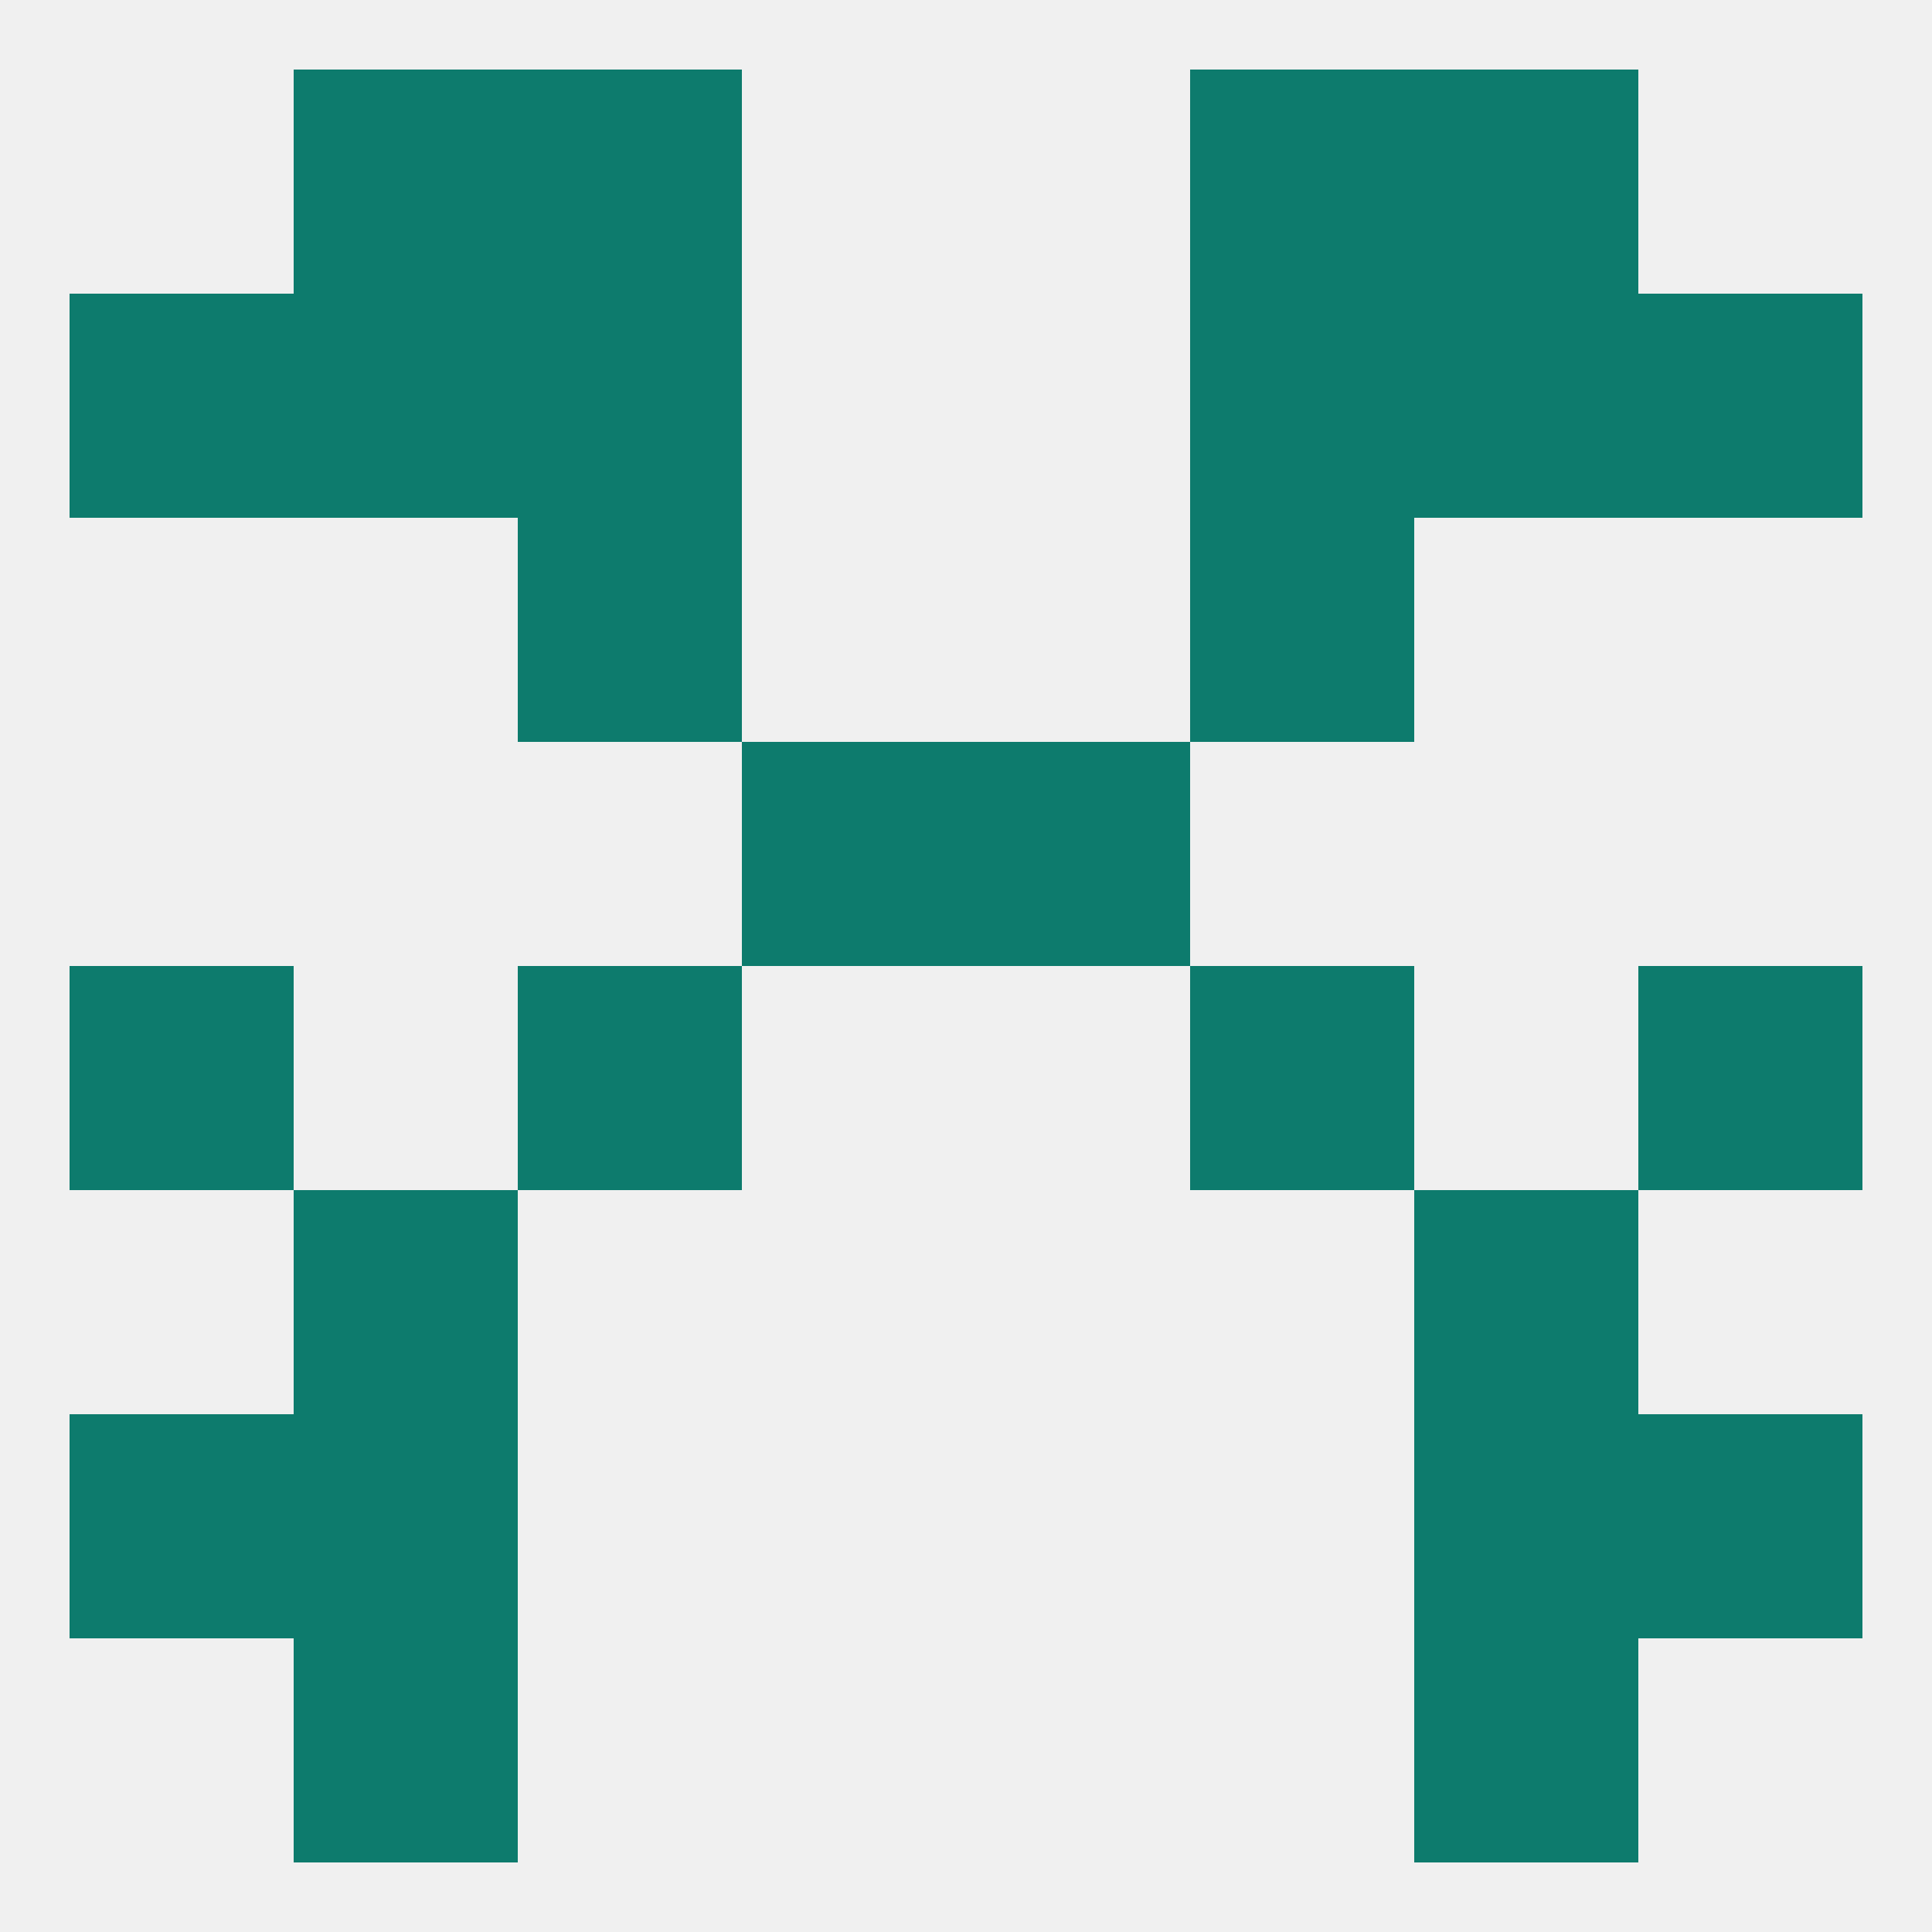
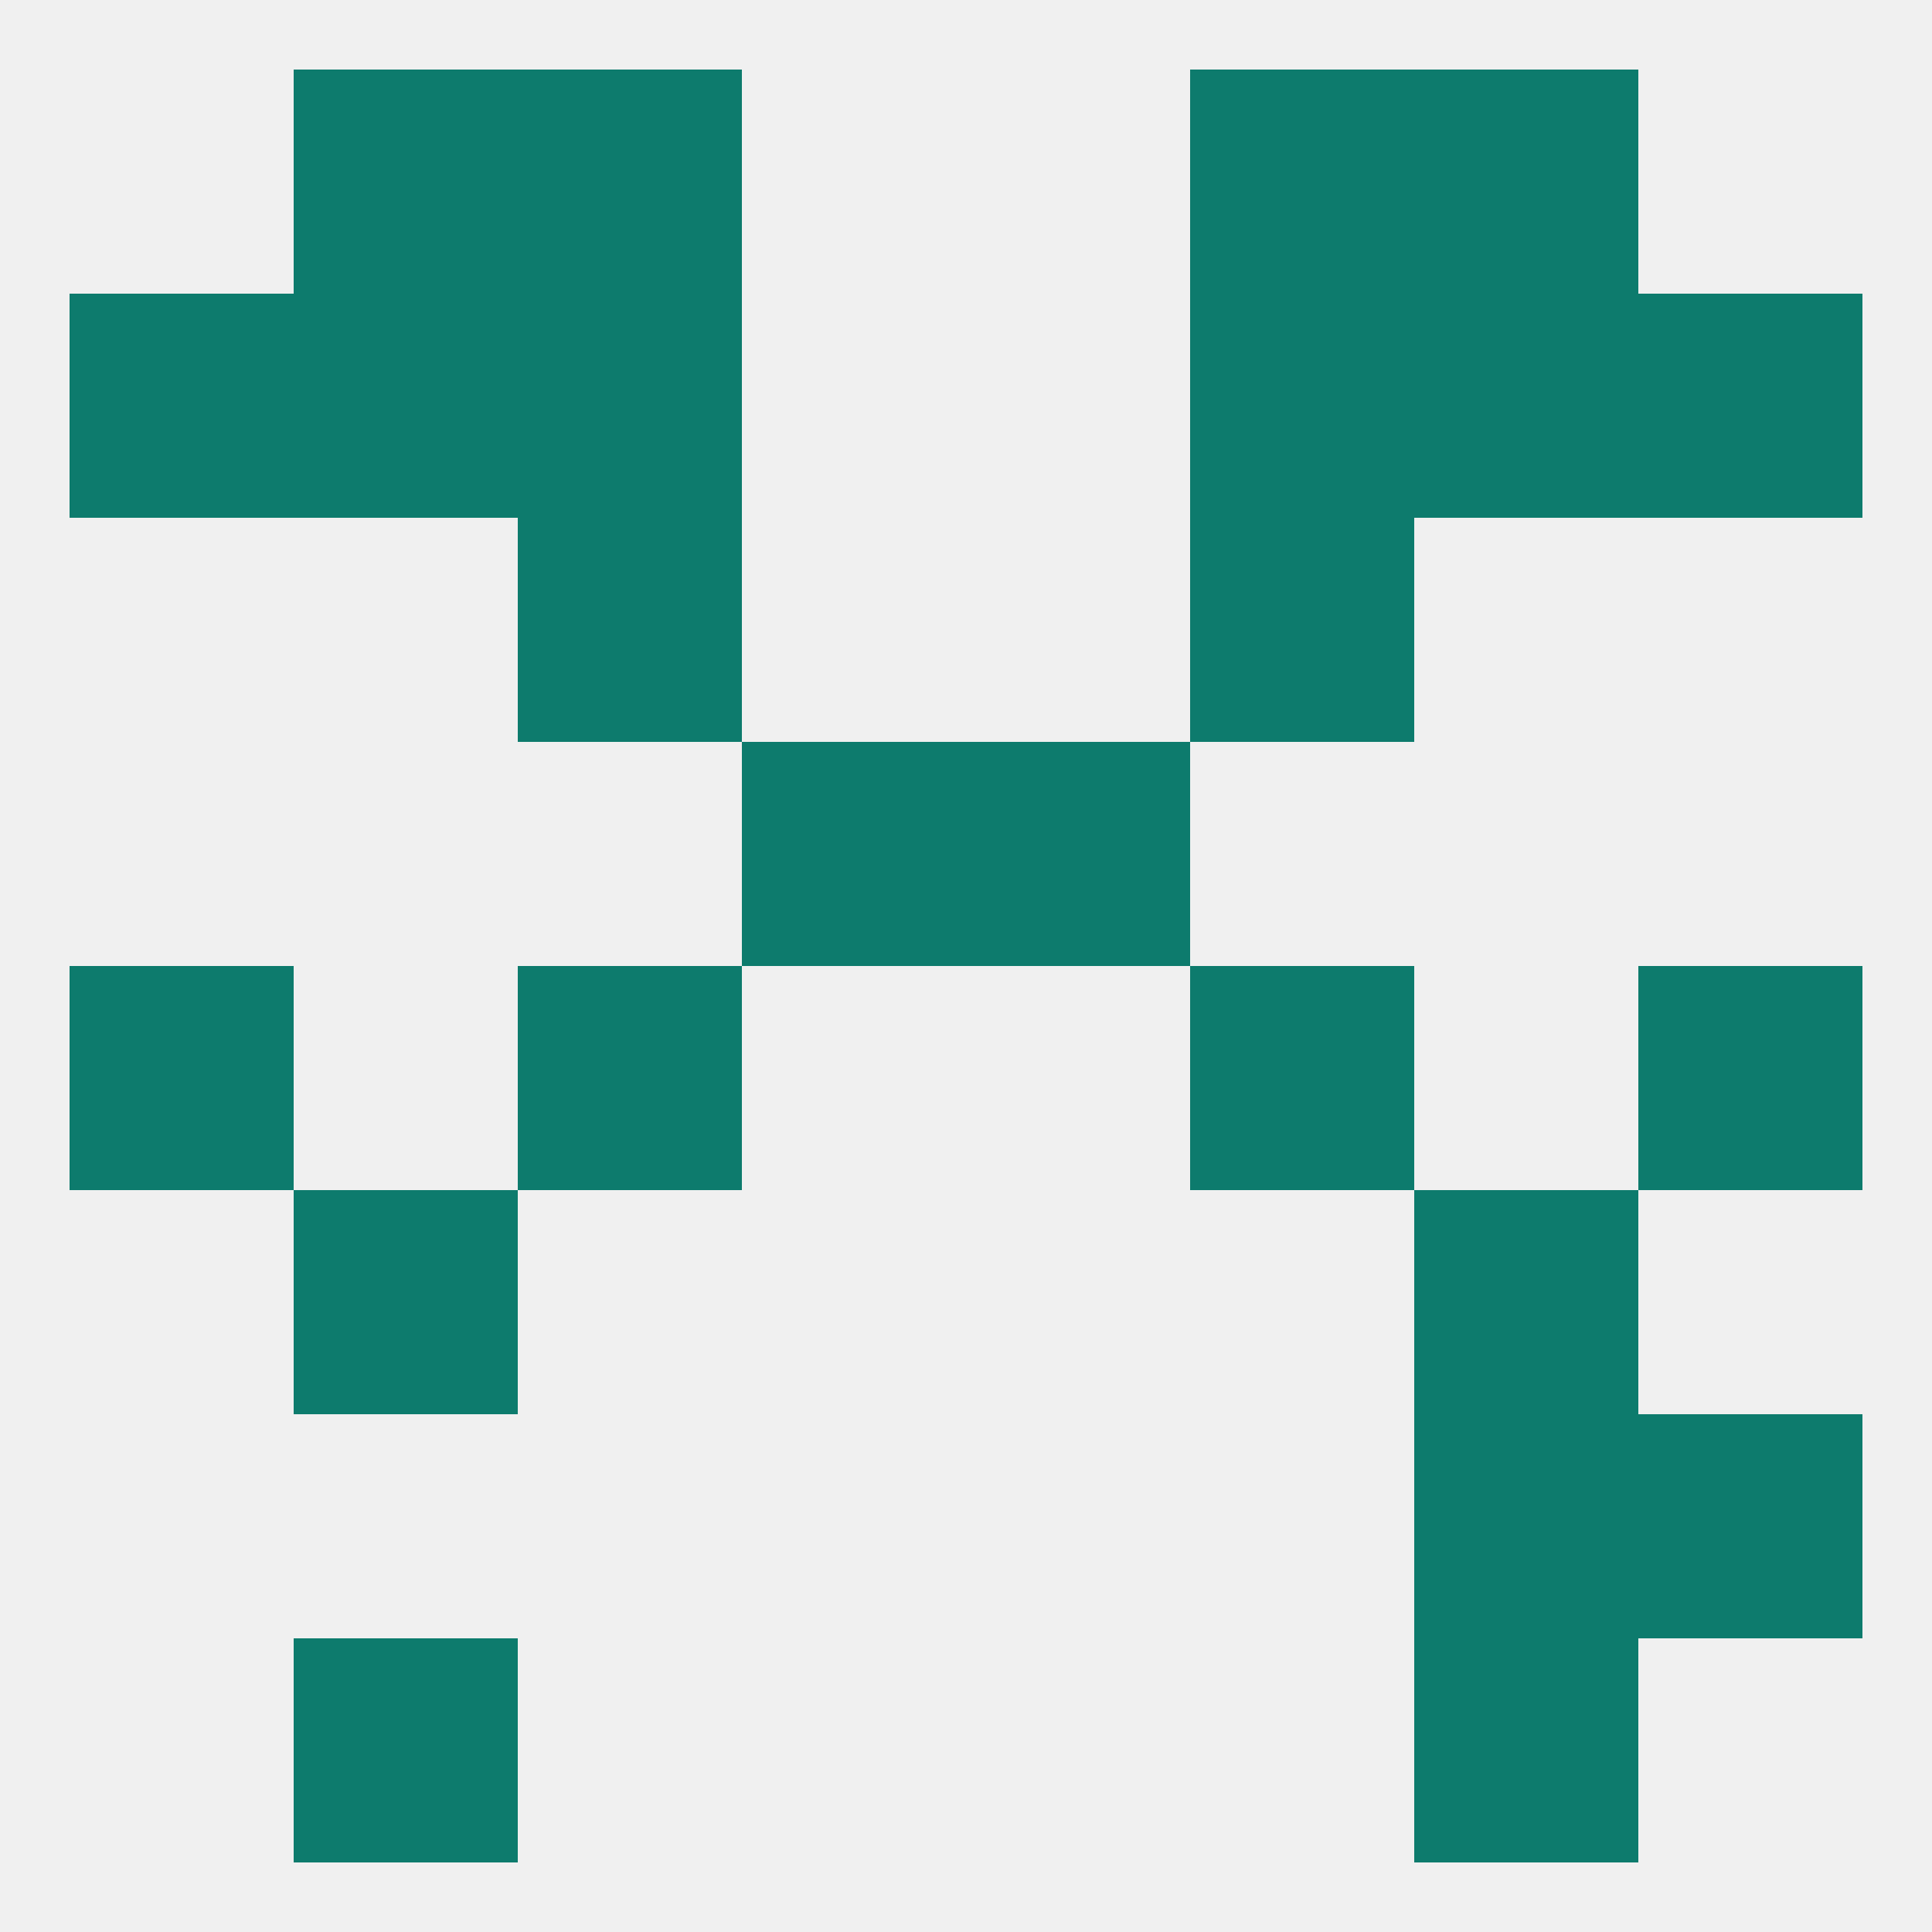
<svg xmlns="http://www.w3.org/2000/svg" version="1.1" baseprofile="full" width="250" height="250" viewBox="0 0 250 250">
  <rect width="100%" height="100%" fill="rgba(240,240,240,255)" />
  <rect x="38" y="9" width="29" height="29" fill="rgba(13,123,109,255)" />
  <rect x="183" y="9" width="29" height="29" fill="rgba(13,123,109,255)" />
  <rect x="67" y="9" width="29" height="29" fill="rgba(13,123,109,255)" />
  <rect x="154" y="9" width="29" height="29" fill="rgba(13,123,109,255)" />
  <rect x="183" y="183" width="29" height="29" fill="rgba(13,123,109,255)" />
-   <rect x="9" y="183" width="29" height="29" fill="rgba(13,123,109,255)" />
  <rect x="212" y="183" width="29" height="29" fill="rgba(13,123,109,255)" />
-   <rect x="38" y="183" width="29" height="29" fill="rgba(13,123,109,255)" />
  <rect x="38" y="212" width="29" height="29" fill="rgba(13,123,109,255)" />
  <rect x="183" y="212" width="29" height="29" fill="rgba(13,123,109,255)" />
  <rect x="9" y="125" width="29" height="29" fill="rgba(13,123,109,255)" />
  <rect x="212" y="125" width="29" height="29" fill="rgba(13,123,109,255)" />
  <rect x="67" y="125" width="29" height="29" fill="rgba(13,123,109,255)" />
  <rect x="154" y="125" width="29" height="29" fill="rgba(13,123,109,255)" />
  <rect x="96" y="96" width="29" height="29" fill="rgba(13,123,109,255)" />
  <rect x="125" y="96" width="29" height="29" fill="rgba(13,123,109,255)" />
  <rect x="183" y="154" width="29" height="29" fill="rgba(13,123,109,255)" />
  <rect x="38" y="154" width="29" height="29" fill="rgba(13,123,109,255)" />
  <rect x="67" y="67" width="29" height="29" fill="rgba(13,123,109,255)" />
  <rect x="154" y="67" width="29" height="29" fill="rgba(13,123,109,255)" />
  <rect x="67" y="38" width="29" height="29" fill="rgba(13,123,109,255)" />
  <rect x="154" y="38" width="29" height="29" fill="rgba(13,123,109,255)" />
  <rect x="38" y="38" width="29" height="29" fill="rgba(13,123,109,255)" />
  <rect x="183" y="38" width="29" height="29" fill="rgba(13,123,109,255)" />
  <rect x="9" y="38" width="29" height="29" fill="rgba(13,123,109,255)" />
  <rect x="212" y="38" width="29" height="29" fill="rgba(13,123,109,255)" />
</svg>